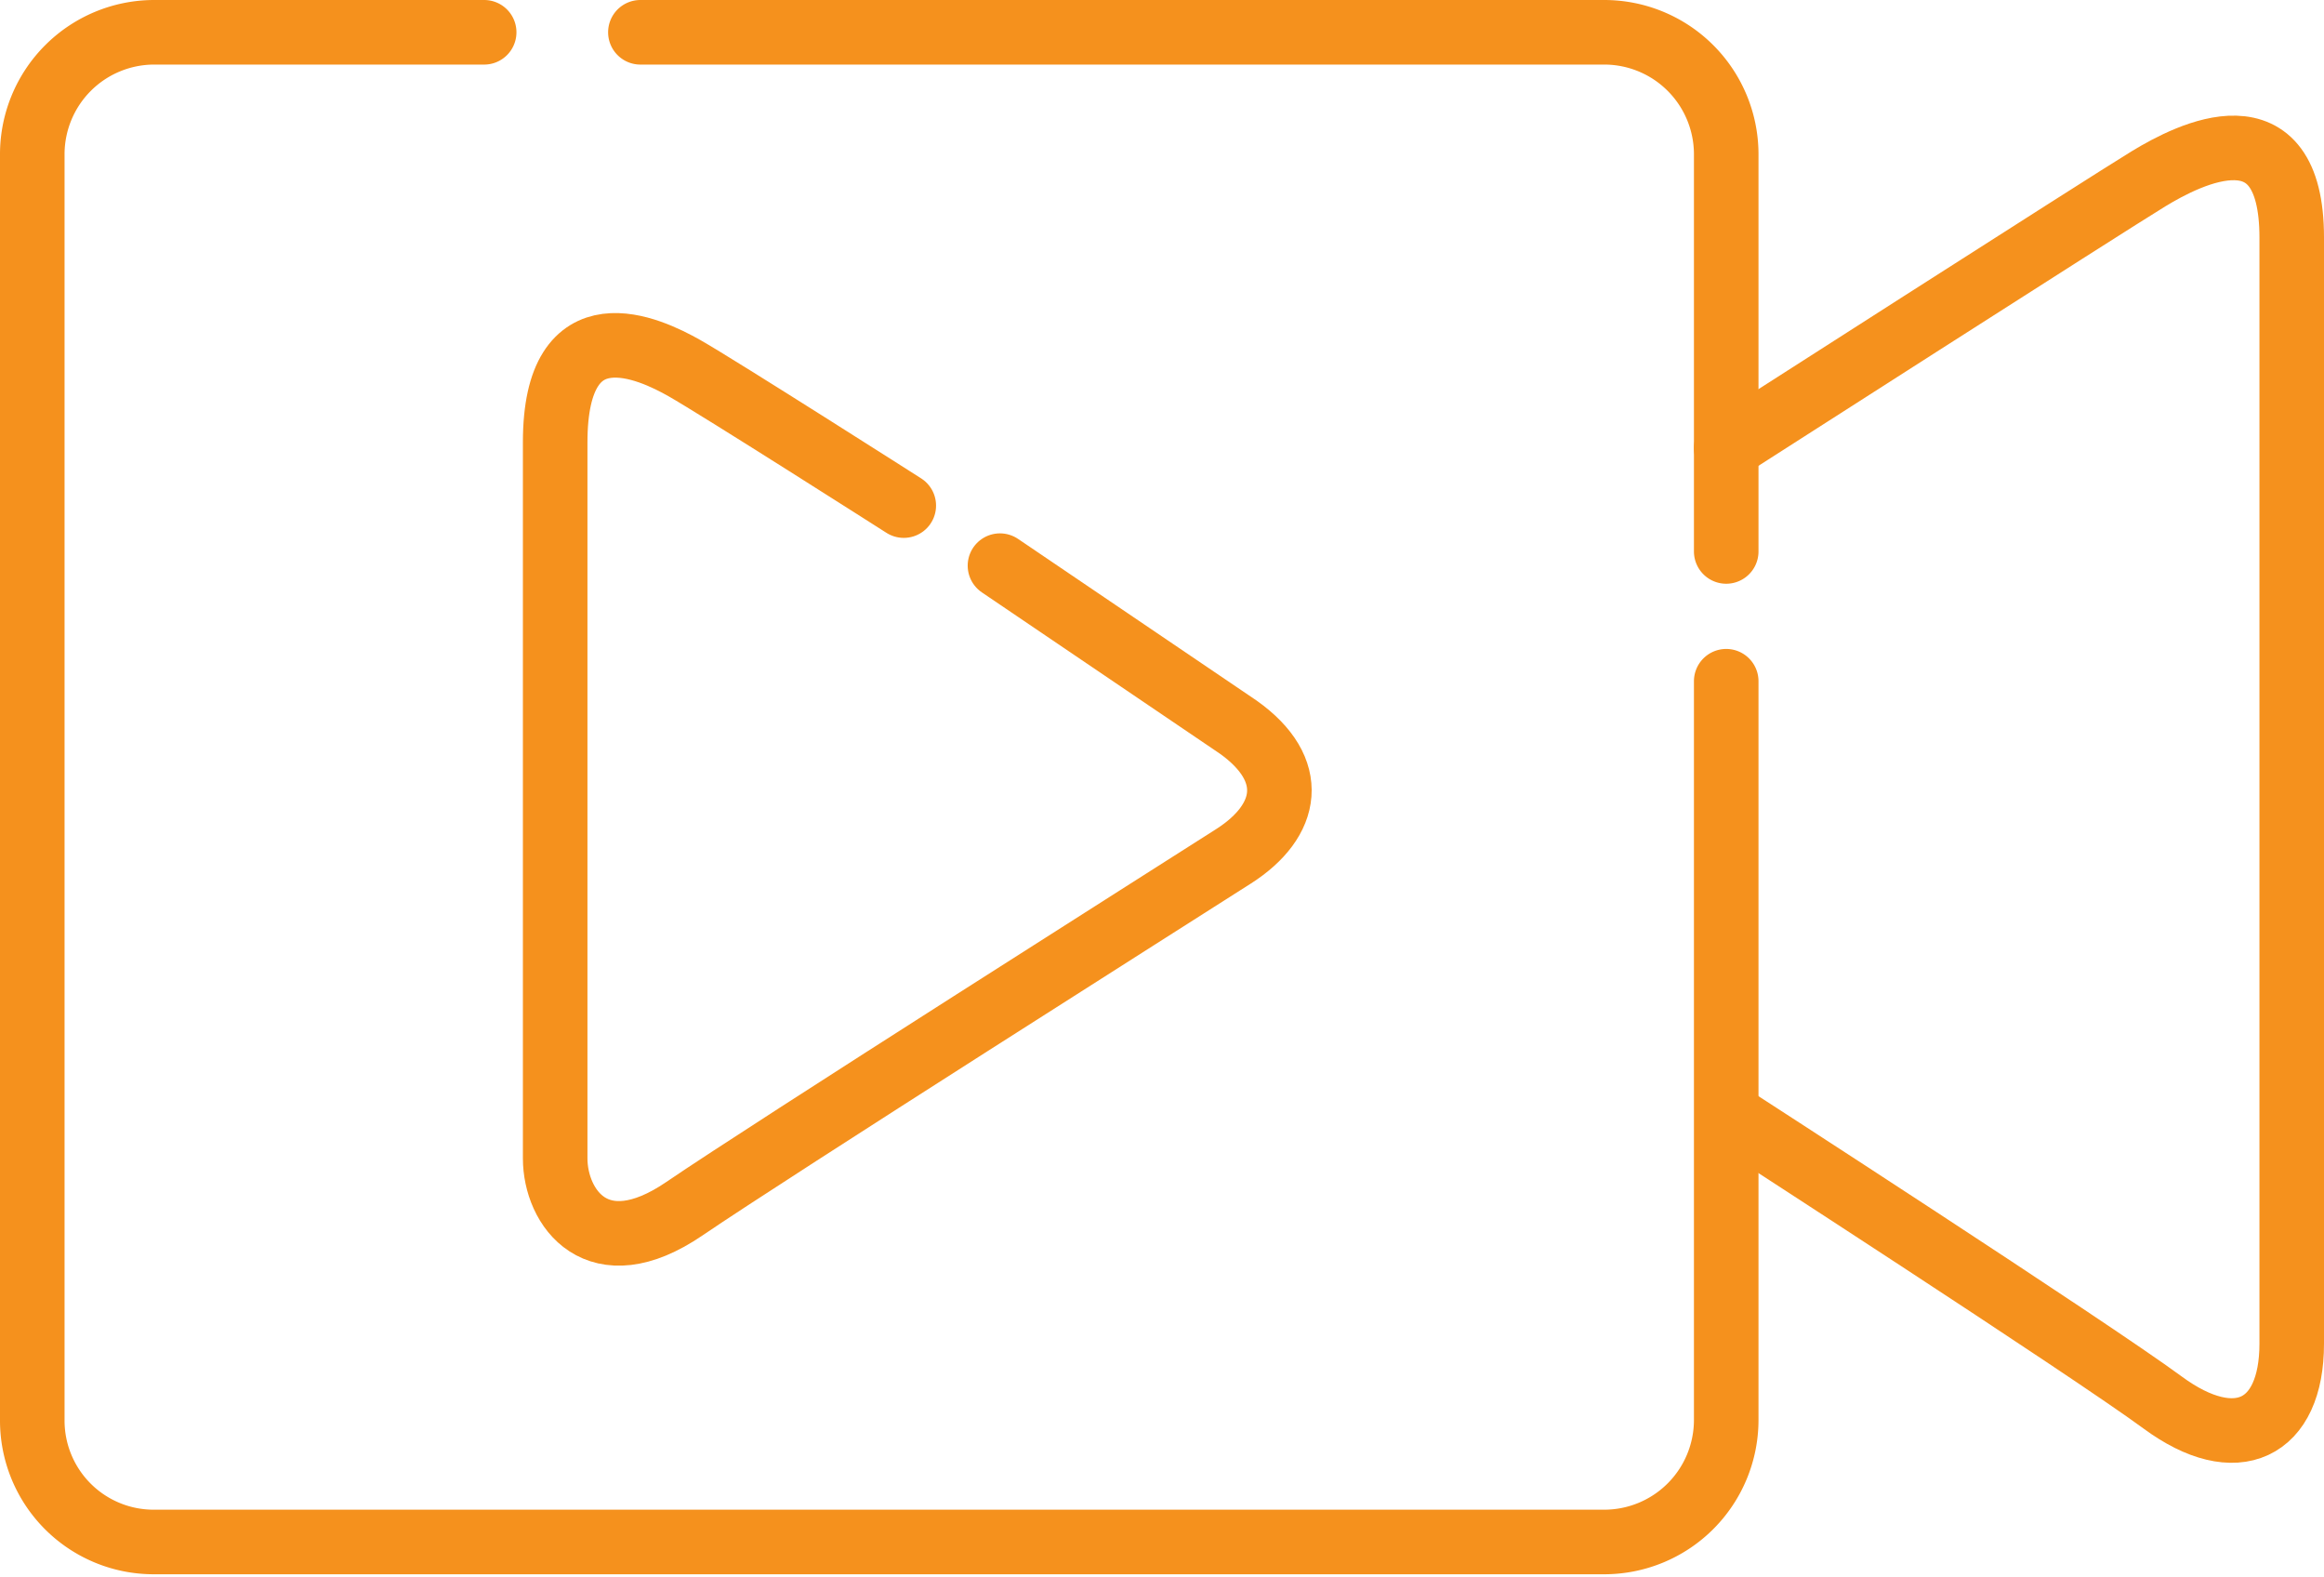
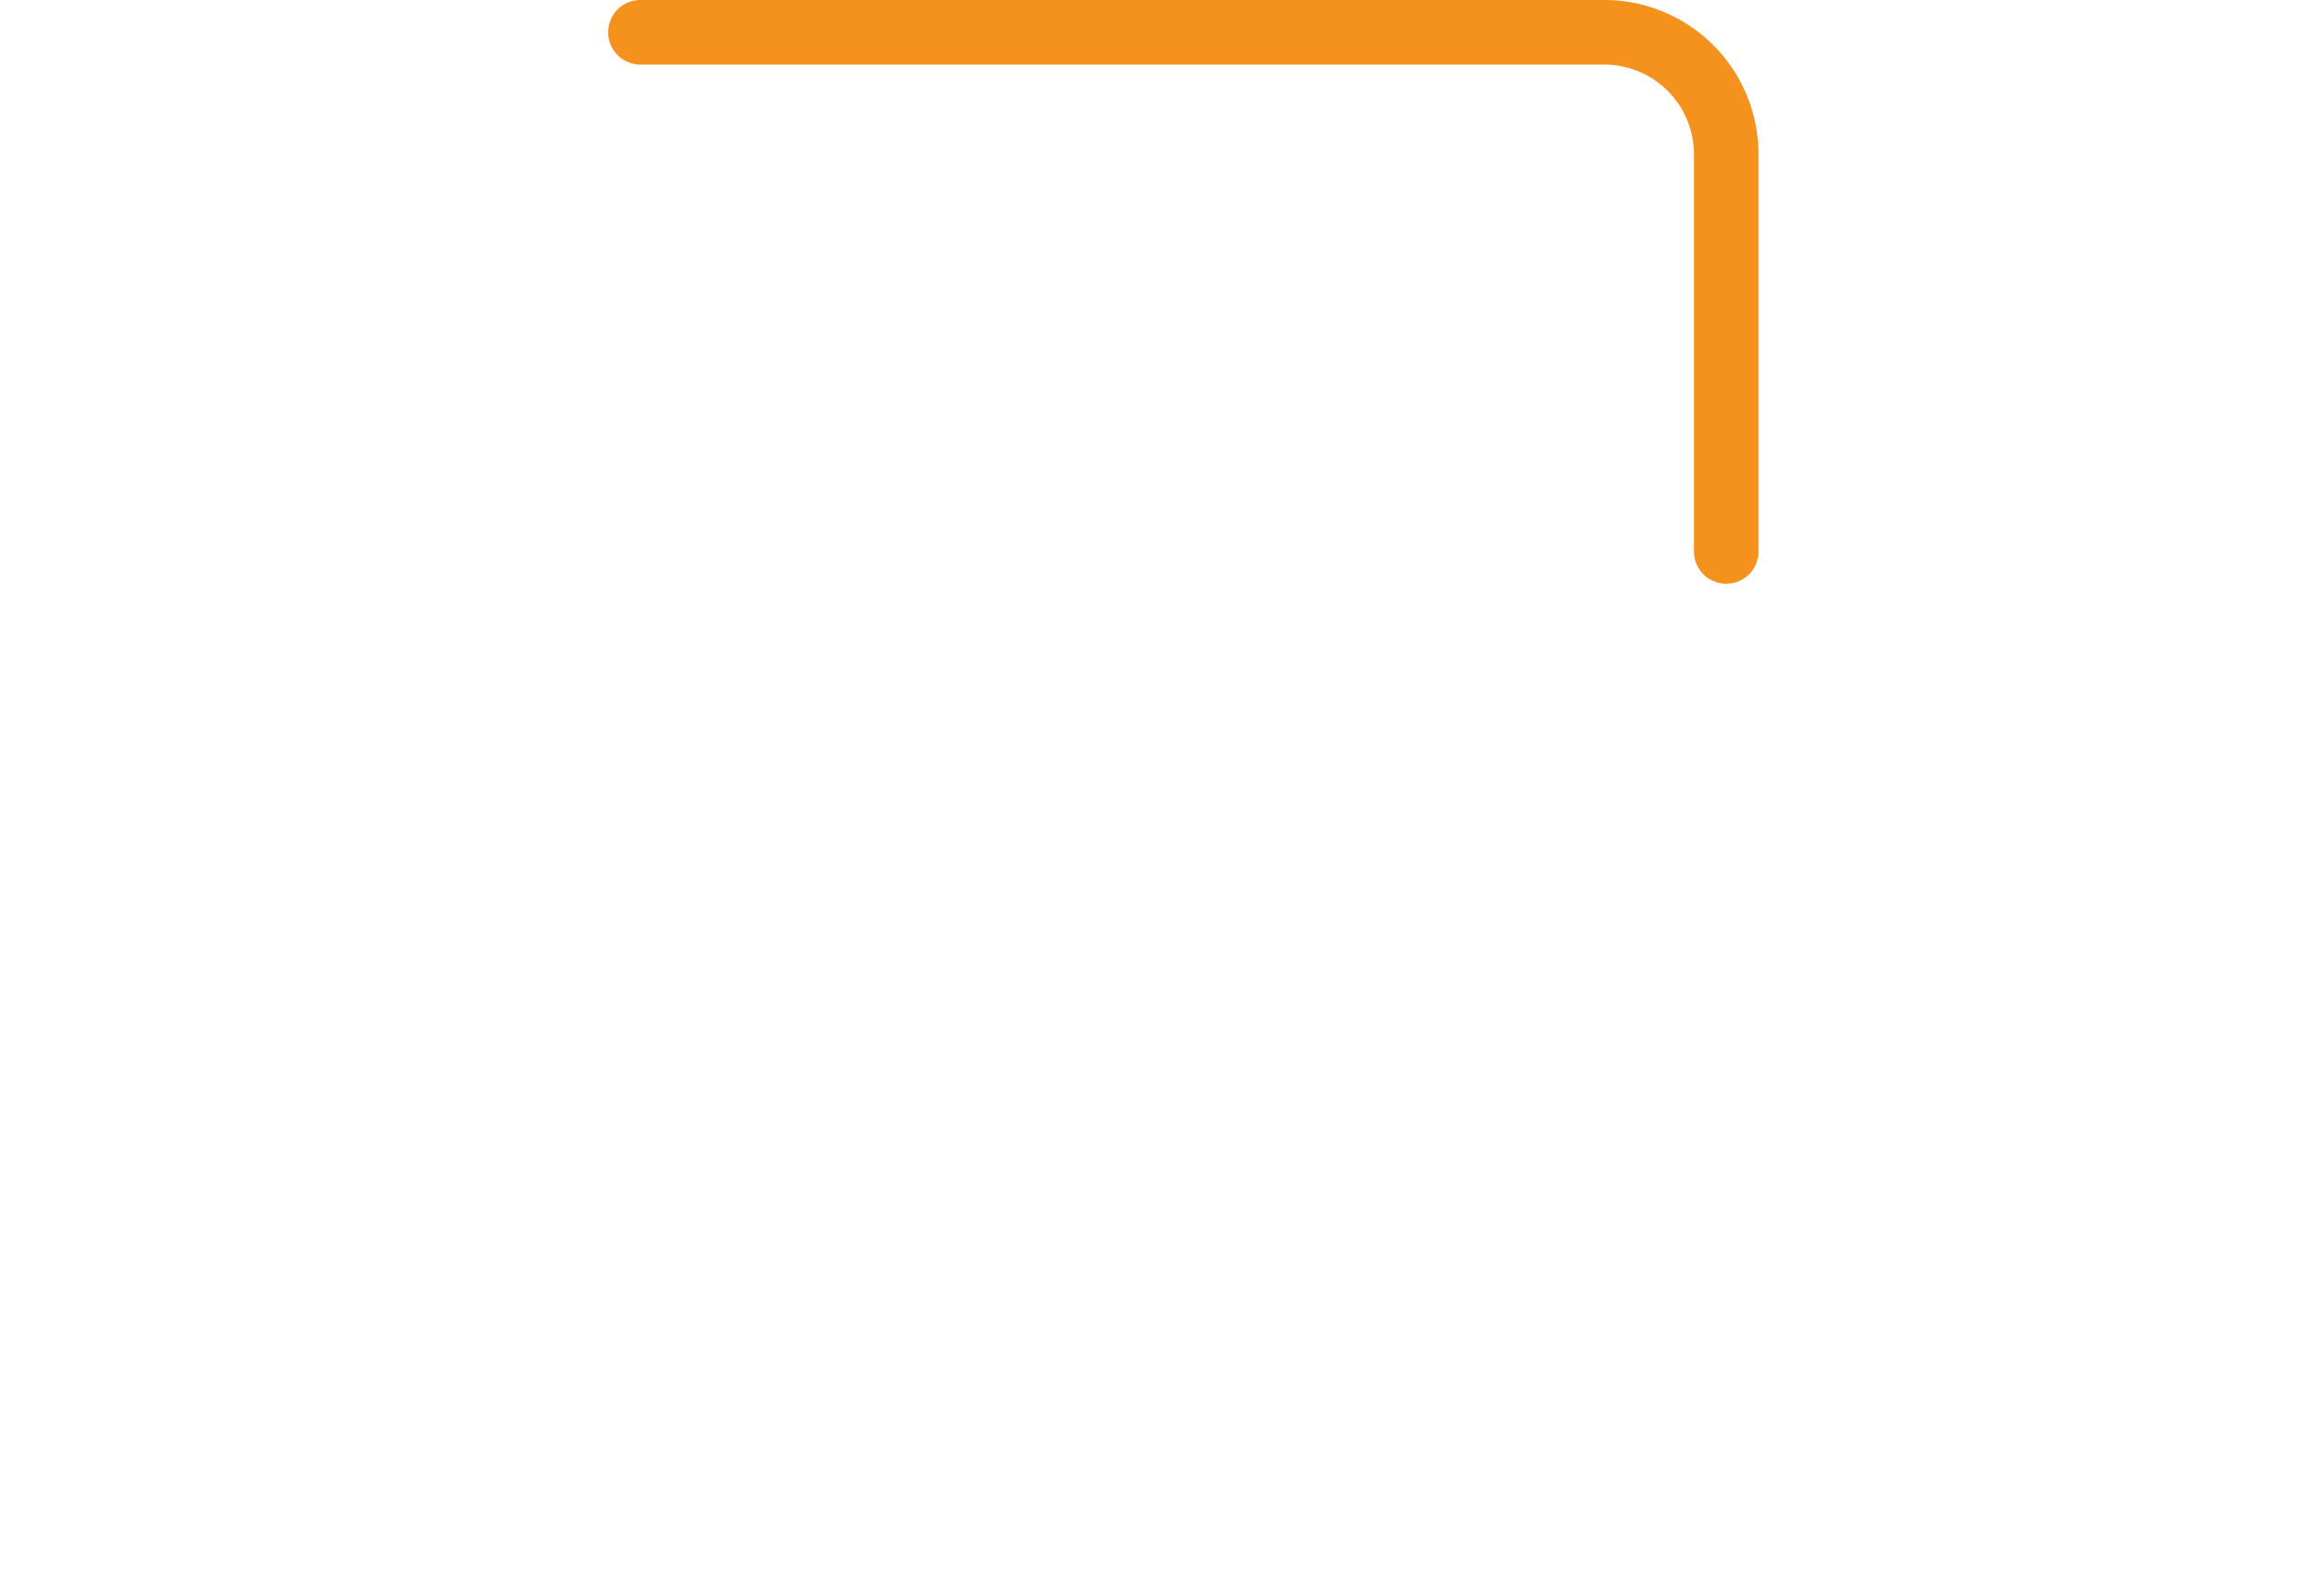
<svg xmlns="http://www.w3.org/2000/svg" viewBox="0 0 36 24.42">
  <defs>
    <style>.cls-1{fill:none;stroke:#f5911d;stroke-linecap:round;stroke-linejoin:round;}</style>
  </defs>
  <g id="Calque_2" data-name="Calque 2">
    <g id="reperes">
-       <path class="cls-1" d="M26.74,10.55V22a1.89,1.89,0,0,1-1.89,1.88H2.38A1.88,1.88,0,0,1,.5,22V2.38A1.89,1.89,0,0,1,2.38.5H7.5" />
      <path class="cls-1" d="M9.92.5H24.85a1.89,1.89,0,0,1,1.89,1.88V8.54" />
-       <path class="cls-1" d="M26.74,6.94s5.9-3.78,6.54-4.17,2.22-1.19,2.22.91V20.81c0,1.33-.86,1.75-2,.91s-6.71-4.44-6.71-4.44" />
-       <path class="cls-1" d="M14,7.83S11.13,6,10.6,5.7s-2-1-2,1.15V17.94c0,.76.65,1.7,2,.78s7.65-4.91,8.51-5.46,1-1.34.07-2l-3.69-2.5" />
    </g>
  </g>
</svg>